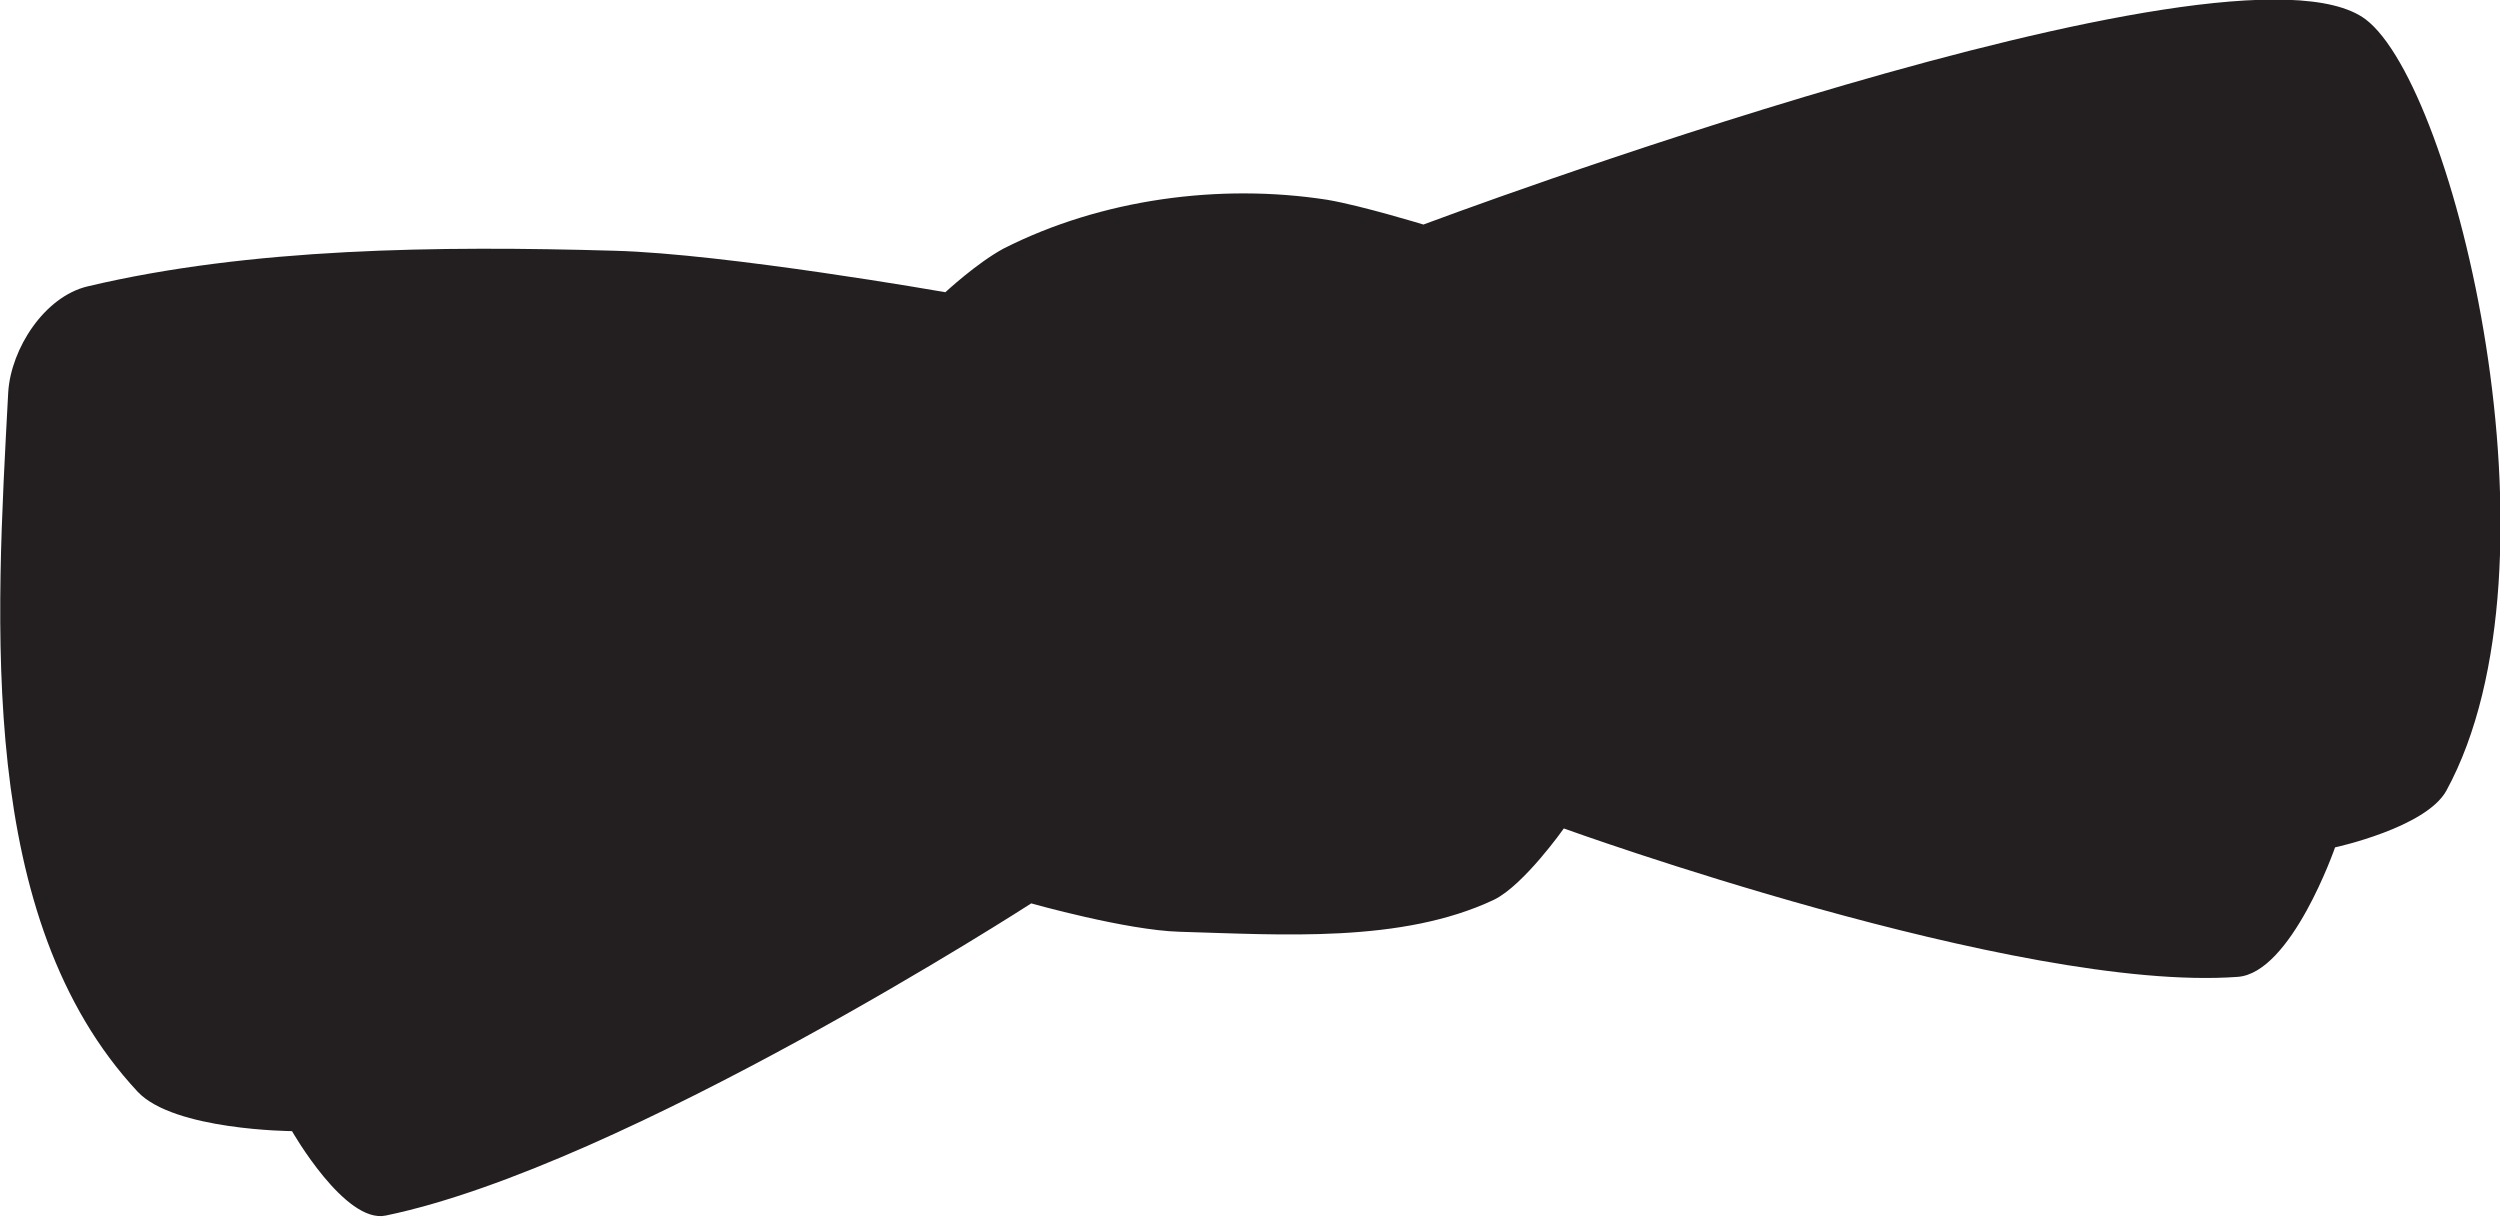
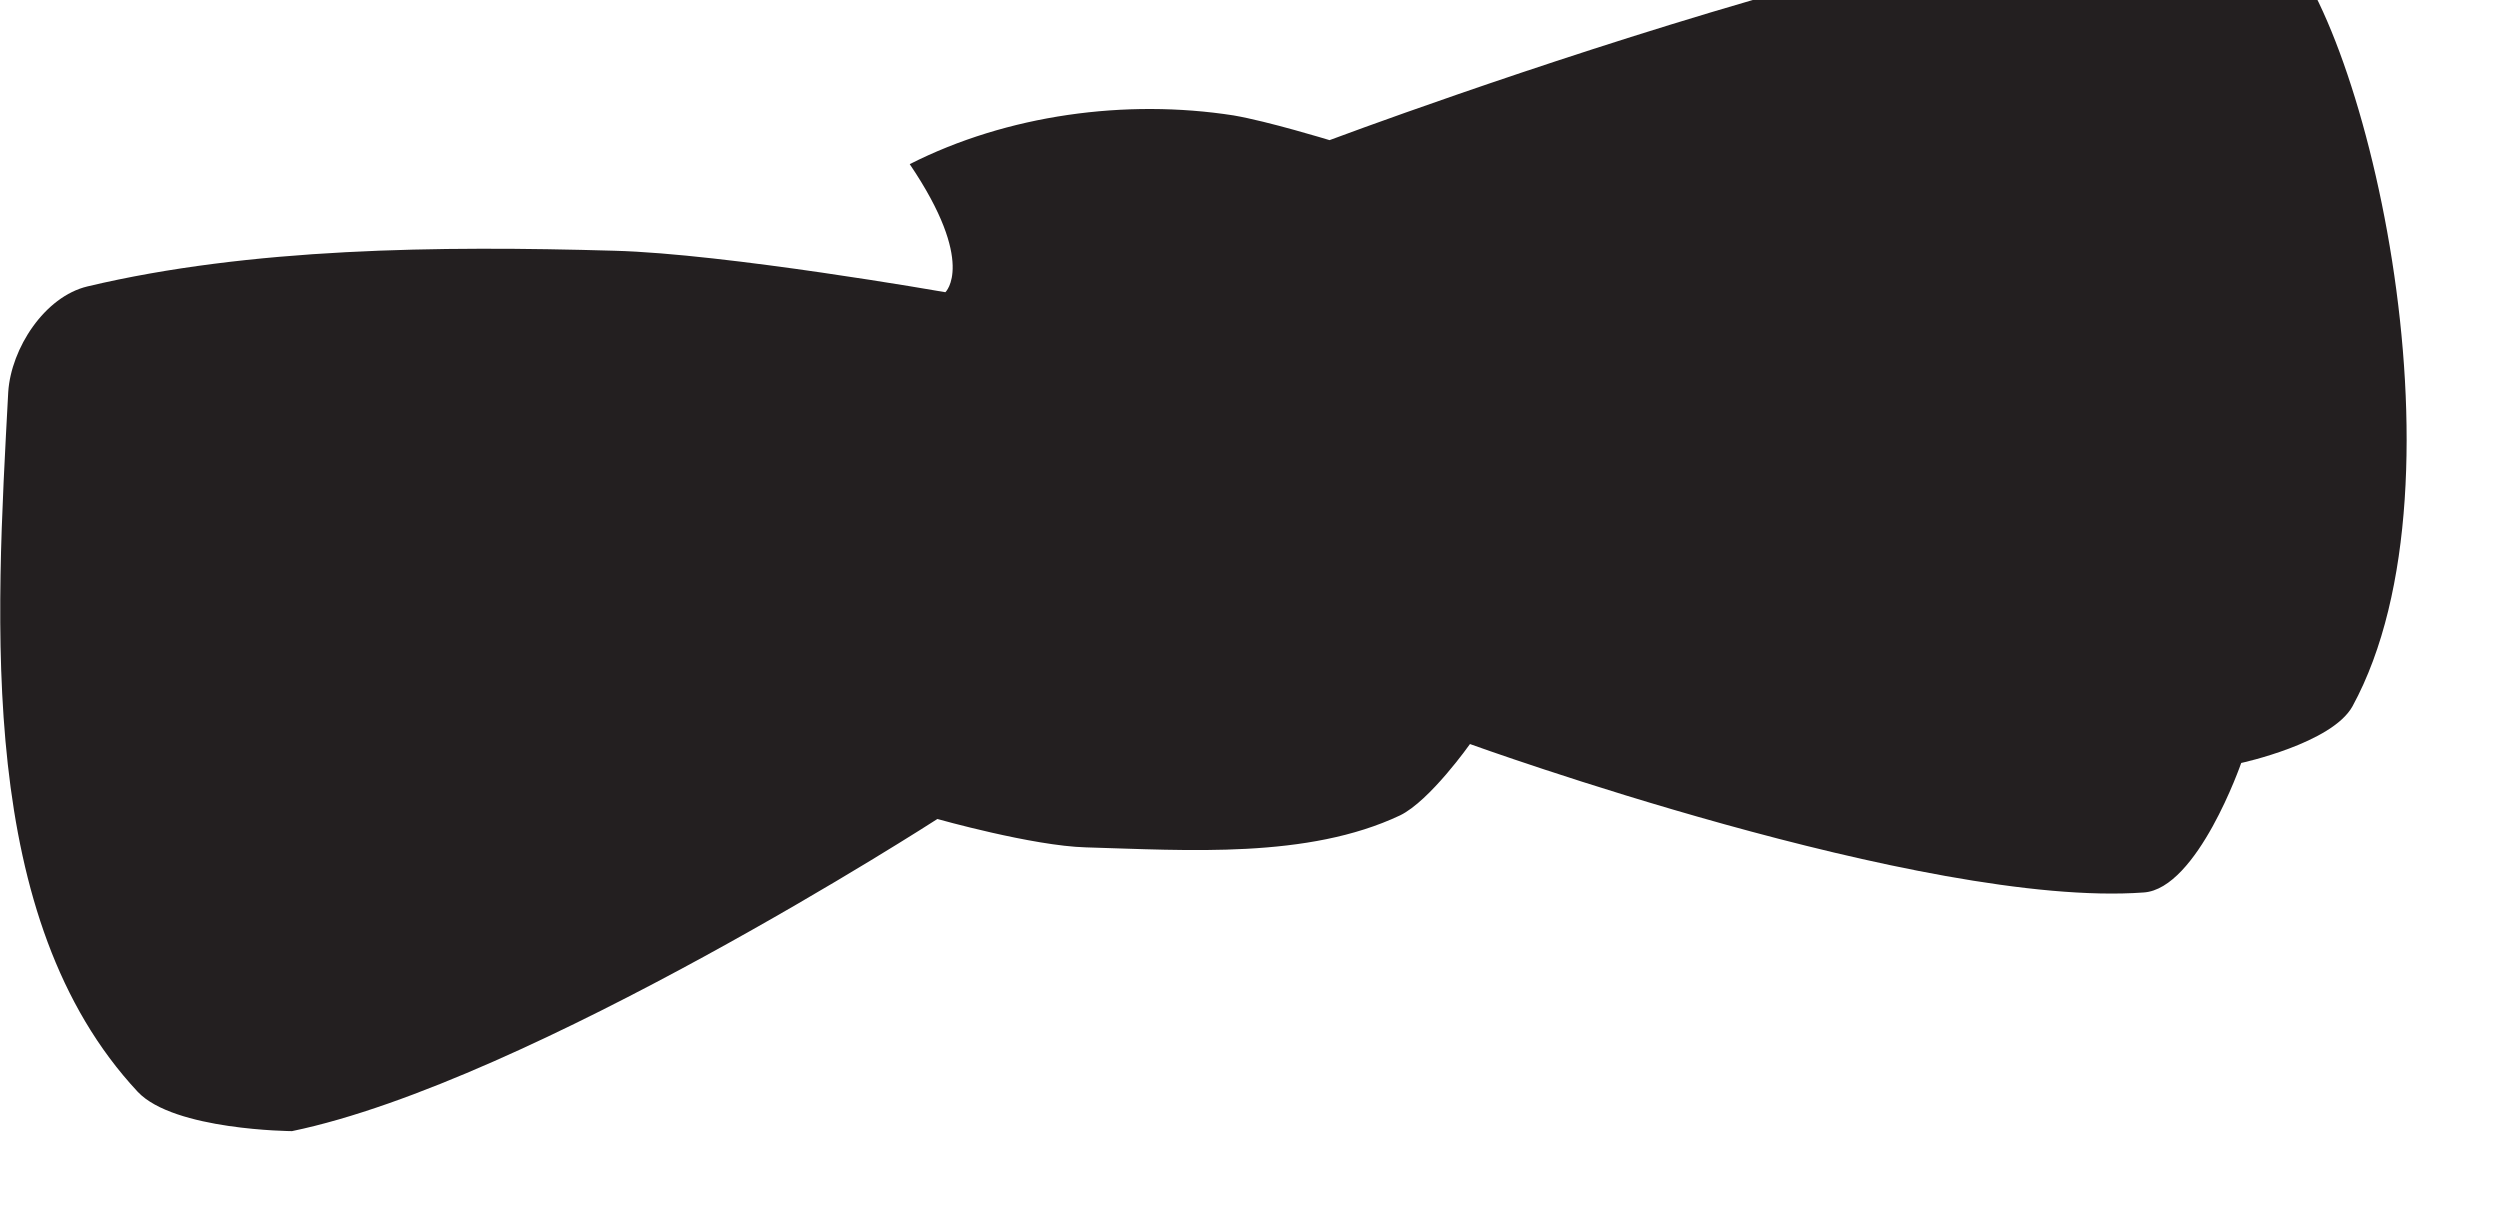
<svg xmlns="http://www.w3.org/2000/svg" xmlns:ns1="http://sodipodi.sourceforge.net/DTD/sodipodi-0.dtd" xmlns:ns2="http://www.inkscape.org/namespaces/inkscape" version="1.1" id="svg4268" x="0px" y="0px" viewBox="0 0 343.6 167.2" style="enable-background:new 0 0 343.6 167.2;" xml:space="preserve">
  <style type="text/css">
	.st0{fill:#231F20;}
</style>
  <ns1:namedview bordercolor="#666666" borderopacity="1.0" id="base" ns2:current-layer="layer1" ns2:cx="222.22994" ns2:cy="101.99773" ns2:document-rotation="0" ns2:document-units="mm" ns2:pageopacity="0.0" ns2:pageshadow="2" ns2:window-height="1001" ns2:window-maximized="1" ns2:window-width="1920" ns2:window-x="-9" ns2:window-y="-9" ns2:zoom="2.9006342" pagecolor="#ffffff" showgrid="false">
	</ns1:namedview>
  <g id="layer1" transform="translate(-45.667,-119.538)" ns2:groupmode="layer" ns2:label="Layer 1">
    <g id="g4908">
-       <path id="path4845" ns1:nodetypes="csssscscsscscsscssc" class="st0" d="M175.6,159.7c0,0-30.2-5.3-45.5-5.7    c-24.2-0.7-50.1-0.4-72.4,4.9c-5.9,1.4-10.5,8.5-10.9,14.5c-1.7,32-4.4,72.4,17.8,96.2c5,5.3,21.2,5.4,21.2,5.4    s7.3,12.8,12.9,11.6c32.8-6.8,88.7-42.9,88.7-42.9s13.1,3.7,20.4,3.9c14,0.4,30.5,1.6,43.2-4.4c4.1-2,9.6-9.8,9.6-9.8    s62.4,22.6,92.6,20.4c7.4-0.5,13.4-17.8,13.4-17.8s12.5-2.7,15.3-7.8c17-31.2,1.2-96.7-11.1-106c-18.1-13.6-129.5,28.2-129.5,28.2    s-8.5-2.6-13.2-3.4c-14.8-2.3-31.1-0.1-44.5,6.7C179.9,155.7,175.6,159.7,175.6,159.7L175.6,159.7z" />
+       <path id="path4845" ns1:nodetypes="csssscscsscscsscssc" class="st0" d="M175.6,159.7c0,0-30.2-5.3-45.5-5.7    c-24.2-0.7-50.1-0.4-72.4,4.9c-5.9,1.4-10.5,8.5-10.9,14.5c-1.7,32-4.4,72.4,17.8,96.2c5,5.3,21.2,5.4,21.2,5.4    c32.8-6.8,88.7-42.9,88.7-42.9s13.1,3.7,20.4,3.9c14,0.4,30.5,1.6,43.2-4.4c4.1-2,9.6-9.8,9.6-9.8    s62.4,22.6,92.6,20.4c7.4-0.5,13.4-17.8,13.4-17.8s12.5-2.7,15.3-7.8c17-31.2,1.2-96.7-11.1-106c-18.1-13.6-129.5,28.2-129.5,28.2    s-8.5-2.6-13.2-3.4c-14.8-2.3-31.1-0.1-44.5,6.7C179.9,155.7,175.6,159.7,175.6,159.7L175.6,159.7z" />
    </g>
  </g>
</svg>